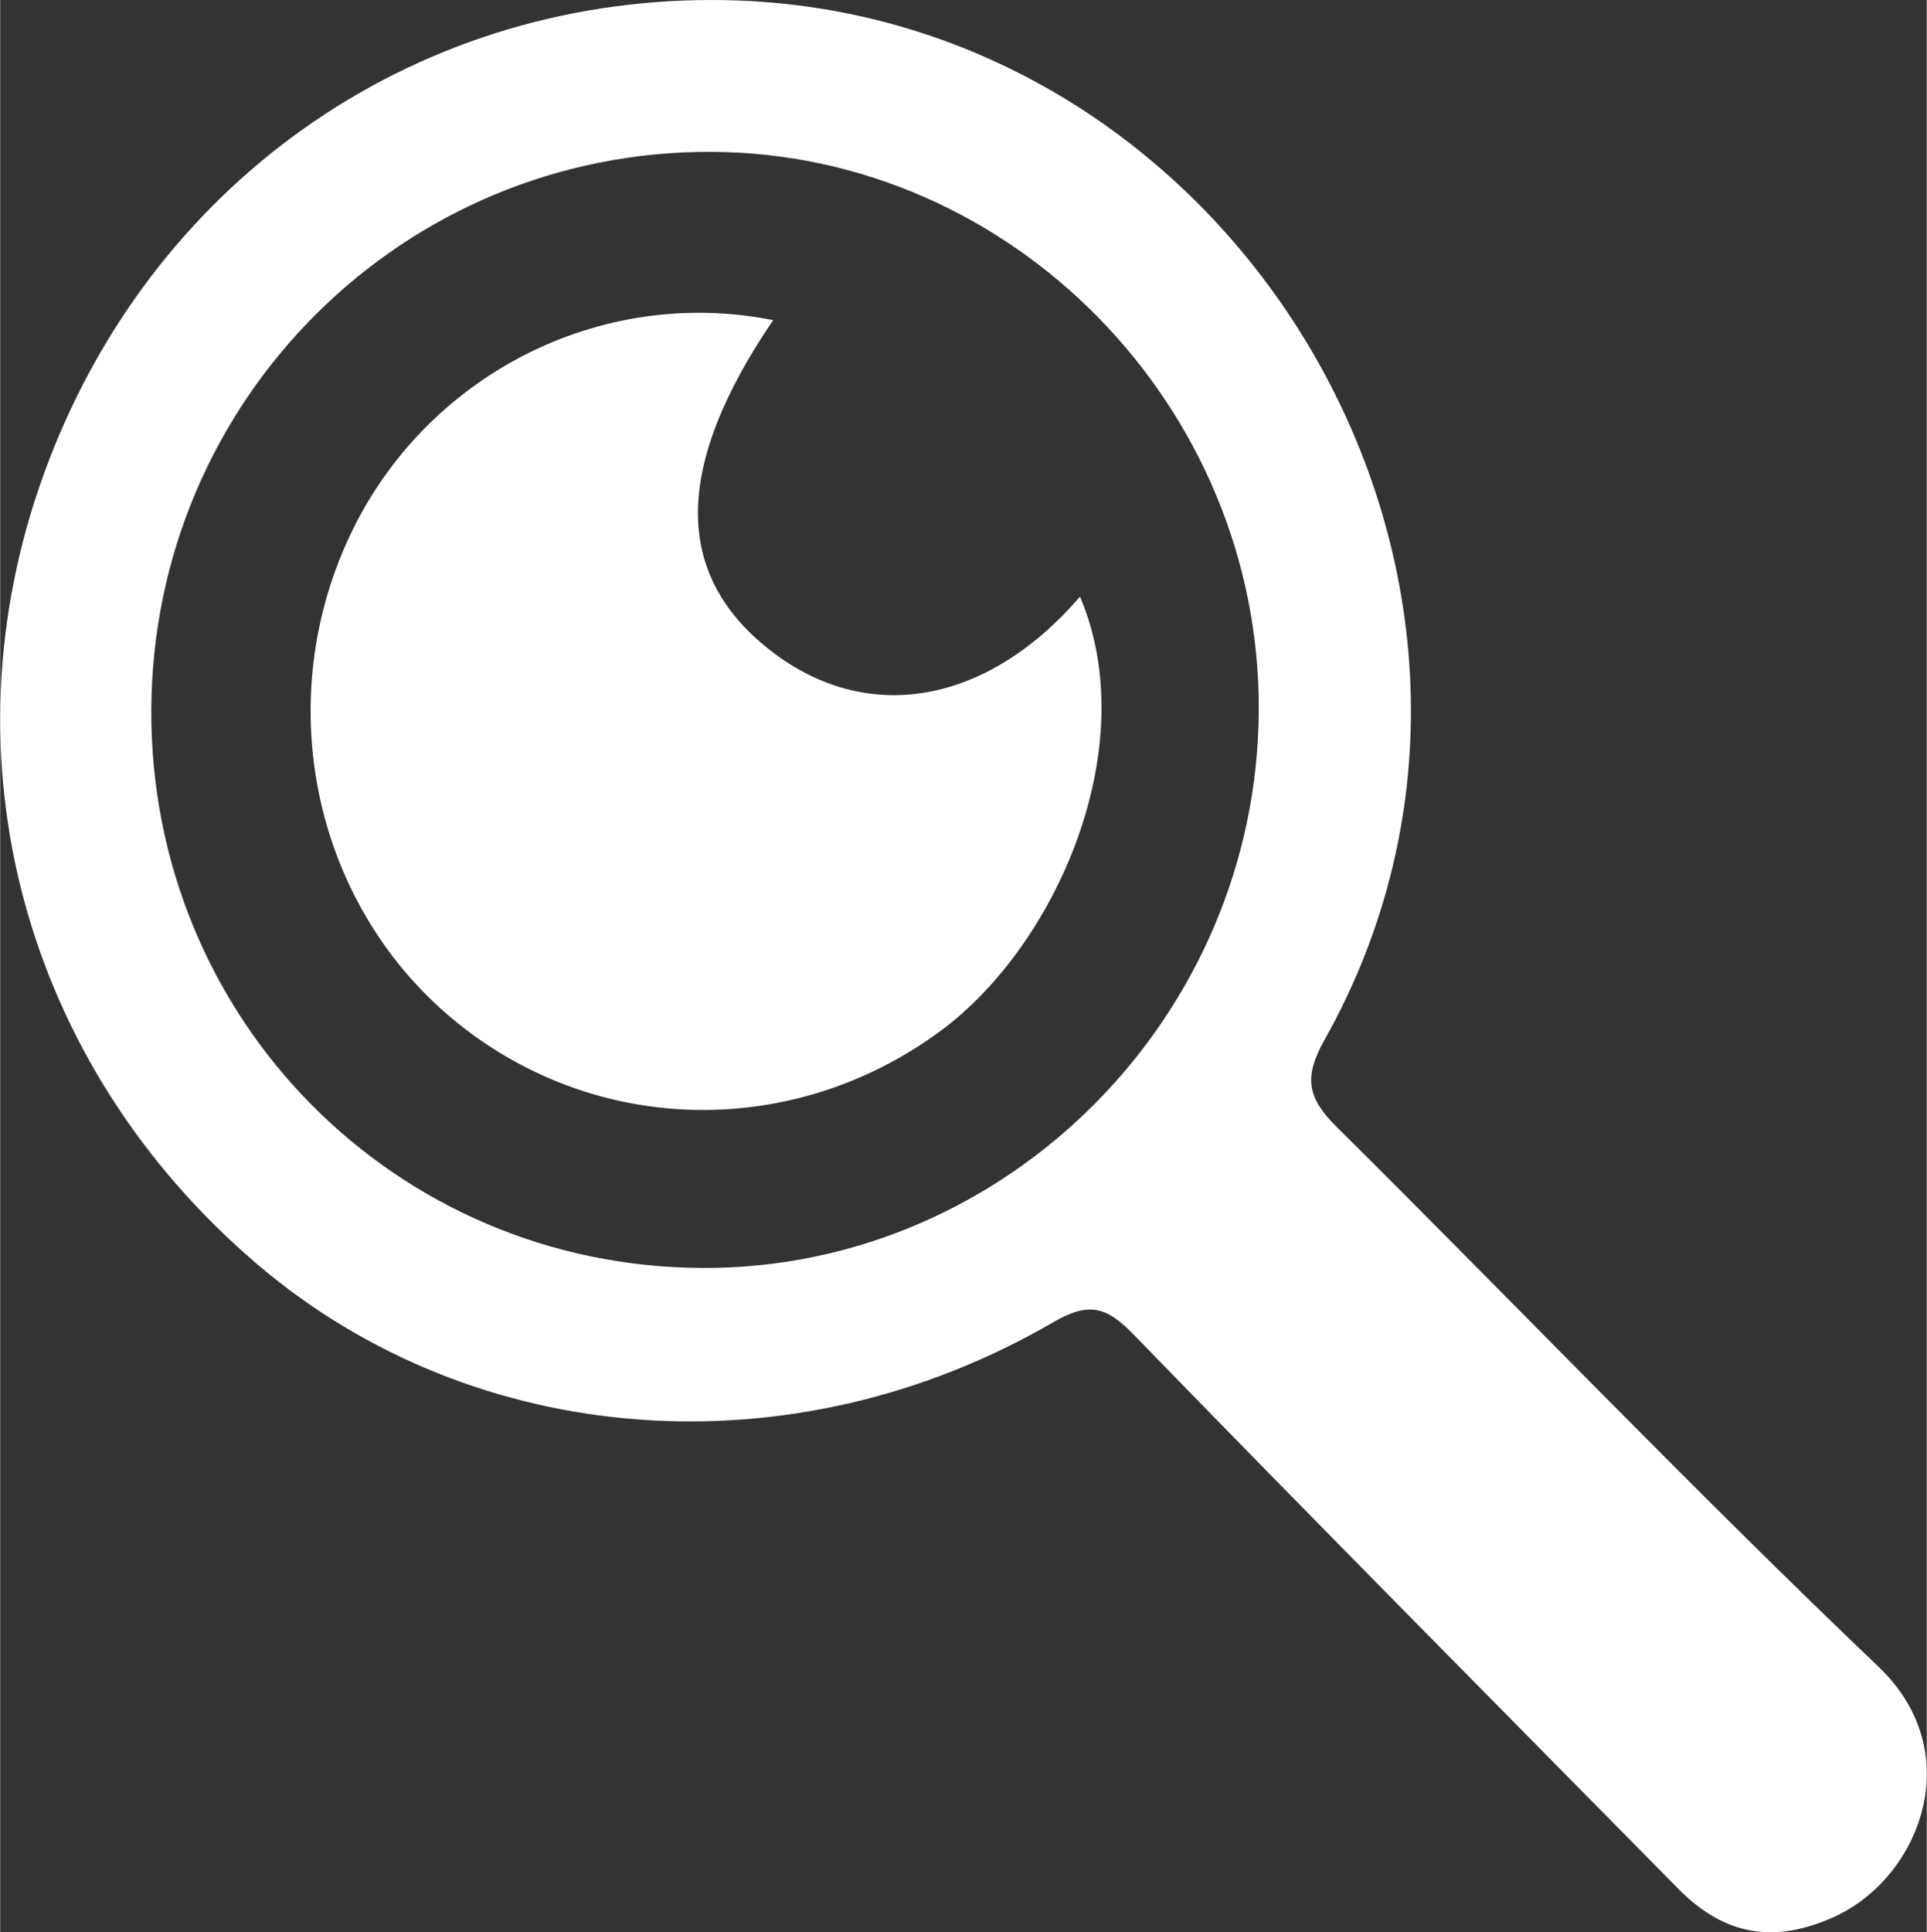
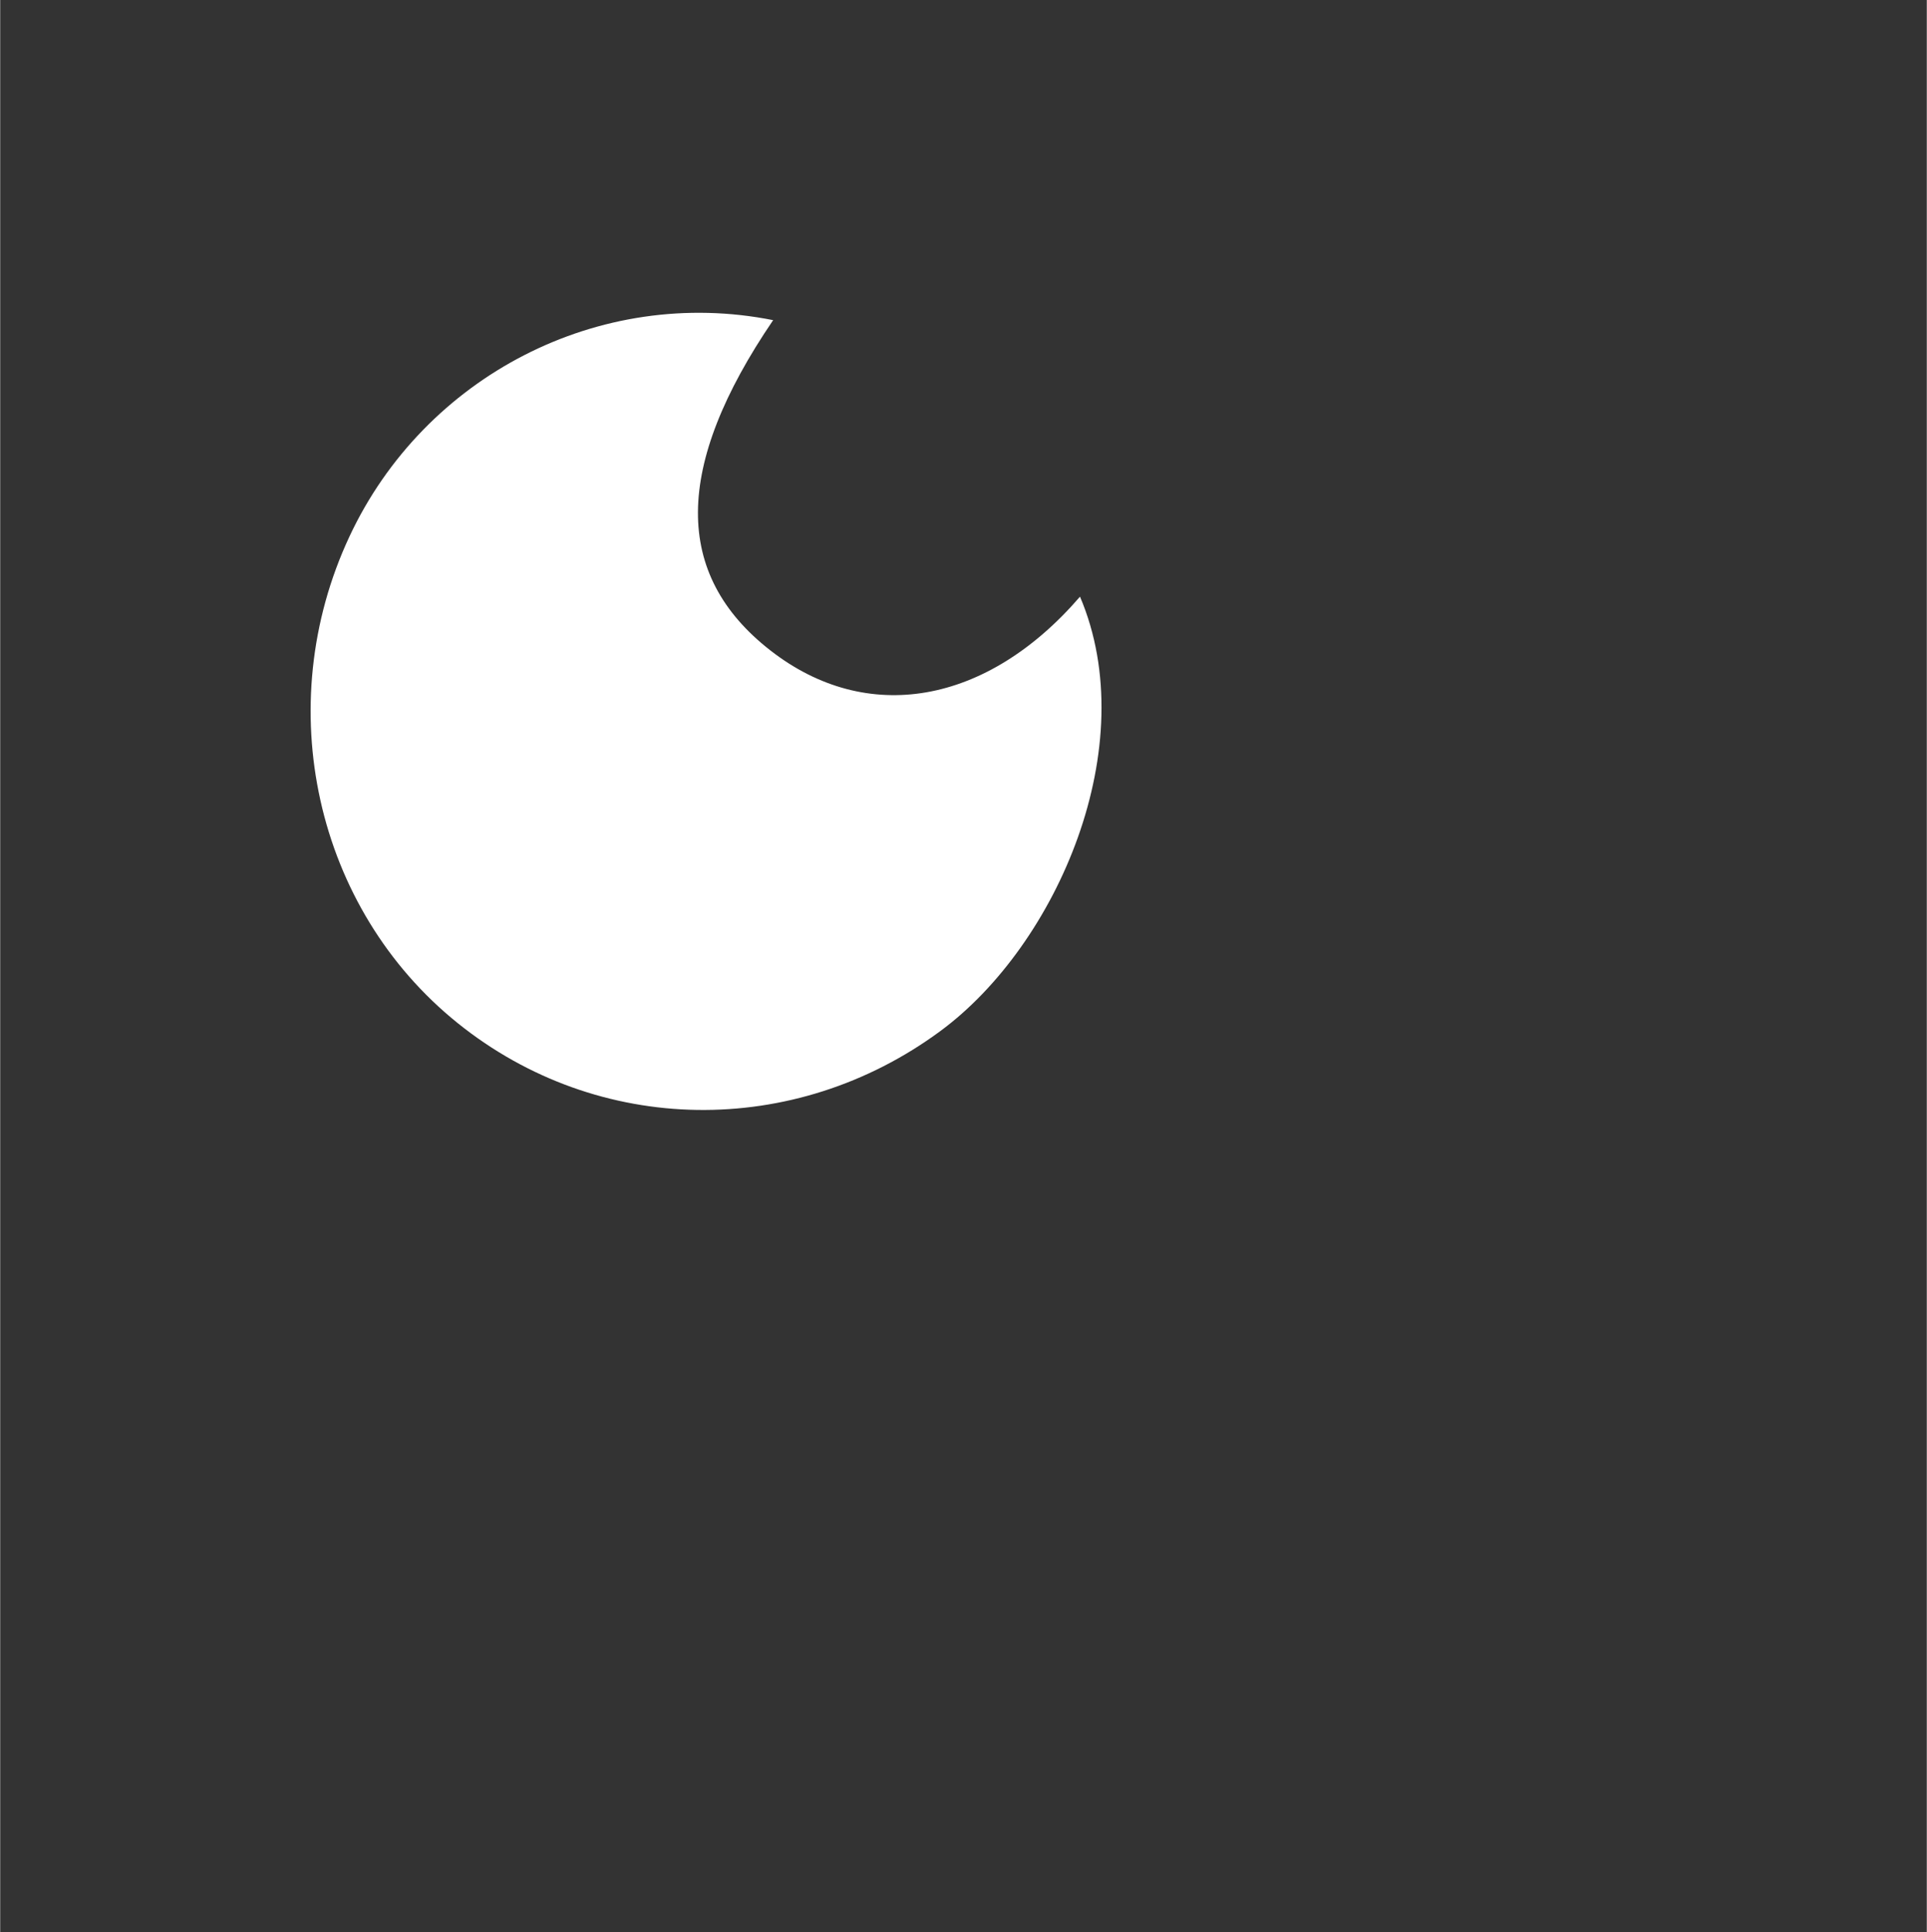
<svg xmlns="http://www.w3.org/2000/svg" id="Layer_1690a4266c8a1f" data-name="Layer 1" viewBox="0 0 787.02 789.18" aria-hidden="true" style="fill:url(#CerosGradient_ida61cdff3f);" width="787px" height="789px">
  <rect x="0" y="0" width="787.02" height="789.18" fill="#333333" stroke="none" />
  <defs>
    <linearGradient class="cerosgradient" data-cerosgradient="true" id="CerosGradient_ida61cdff3f" gradientUnits="userSpaceOnUse" x1="50%" y1="100%" x2="50%" y2="0%">
      <stop offset="0%" stop-color="#FFFFFF" />
      <stop offset="100%" stop-color="#FFFFFF" />
    </linearGradient>
    <linearGradient />
  </defs>
-   <path d="M290.69,0c213.99,0,354.93,238.67,250.24,424.8-8.67,15.42-6.74,23.79,4.91,35.35,73.98,73.39,146.08,148.74,221.49,220.61,36.9,35.17,16.75,86.34-18.16,102.13-24.28,10.98-44.64,7.81-63.62-11.43-74.27-75.33-148.77-150.43-222.46-226.32-11.07-11.4-18.2-13.68-32.93-5.11-106.33,61.88-236.25,51.95-324.94-23.51C9.57,435.13-24.33,309.79,17.87,193.47,60.65,75.57,167.21,0,290.69,0ZM514.13,290.17c.61-124.13-100.74-227.59-223.48-228.15-126.14-.58-228.41,101.26-228.92,227.93-.51,126.23,99.65,227.52,225.36,227.92,123.84.39,226.43-102.49,227.04-227.69Z" style="fill:url(#CerosGradient_ida61cdff3f);" />
  <path d="M315.75,130.76c-40.74,59.85-40.79,103.97-1.14,134.88,39.41,30.73,88.39,22.23,126.49-21.95,25.92,60.86-9.21,142.16-57.06,177.43-59.62,43.95-139.64,42.98-197.12-3.23-58.23-46.81-76.64-129.57-44.23-198.81,30.61-65.4,101.99-102.52,173.07-88.32Z" style="fill:url(#CerosGradient_ida61cdff3f);" />
</svg>